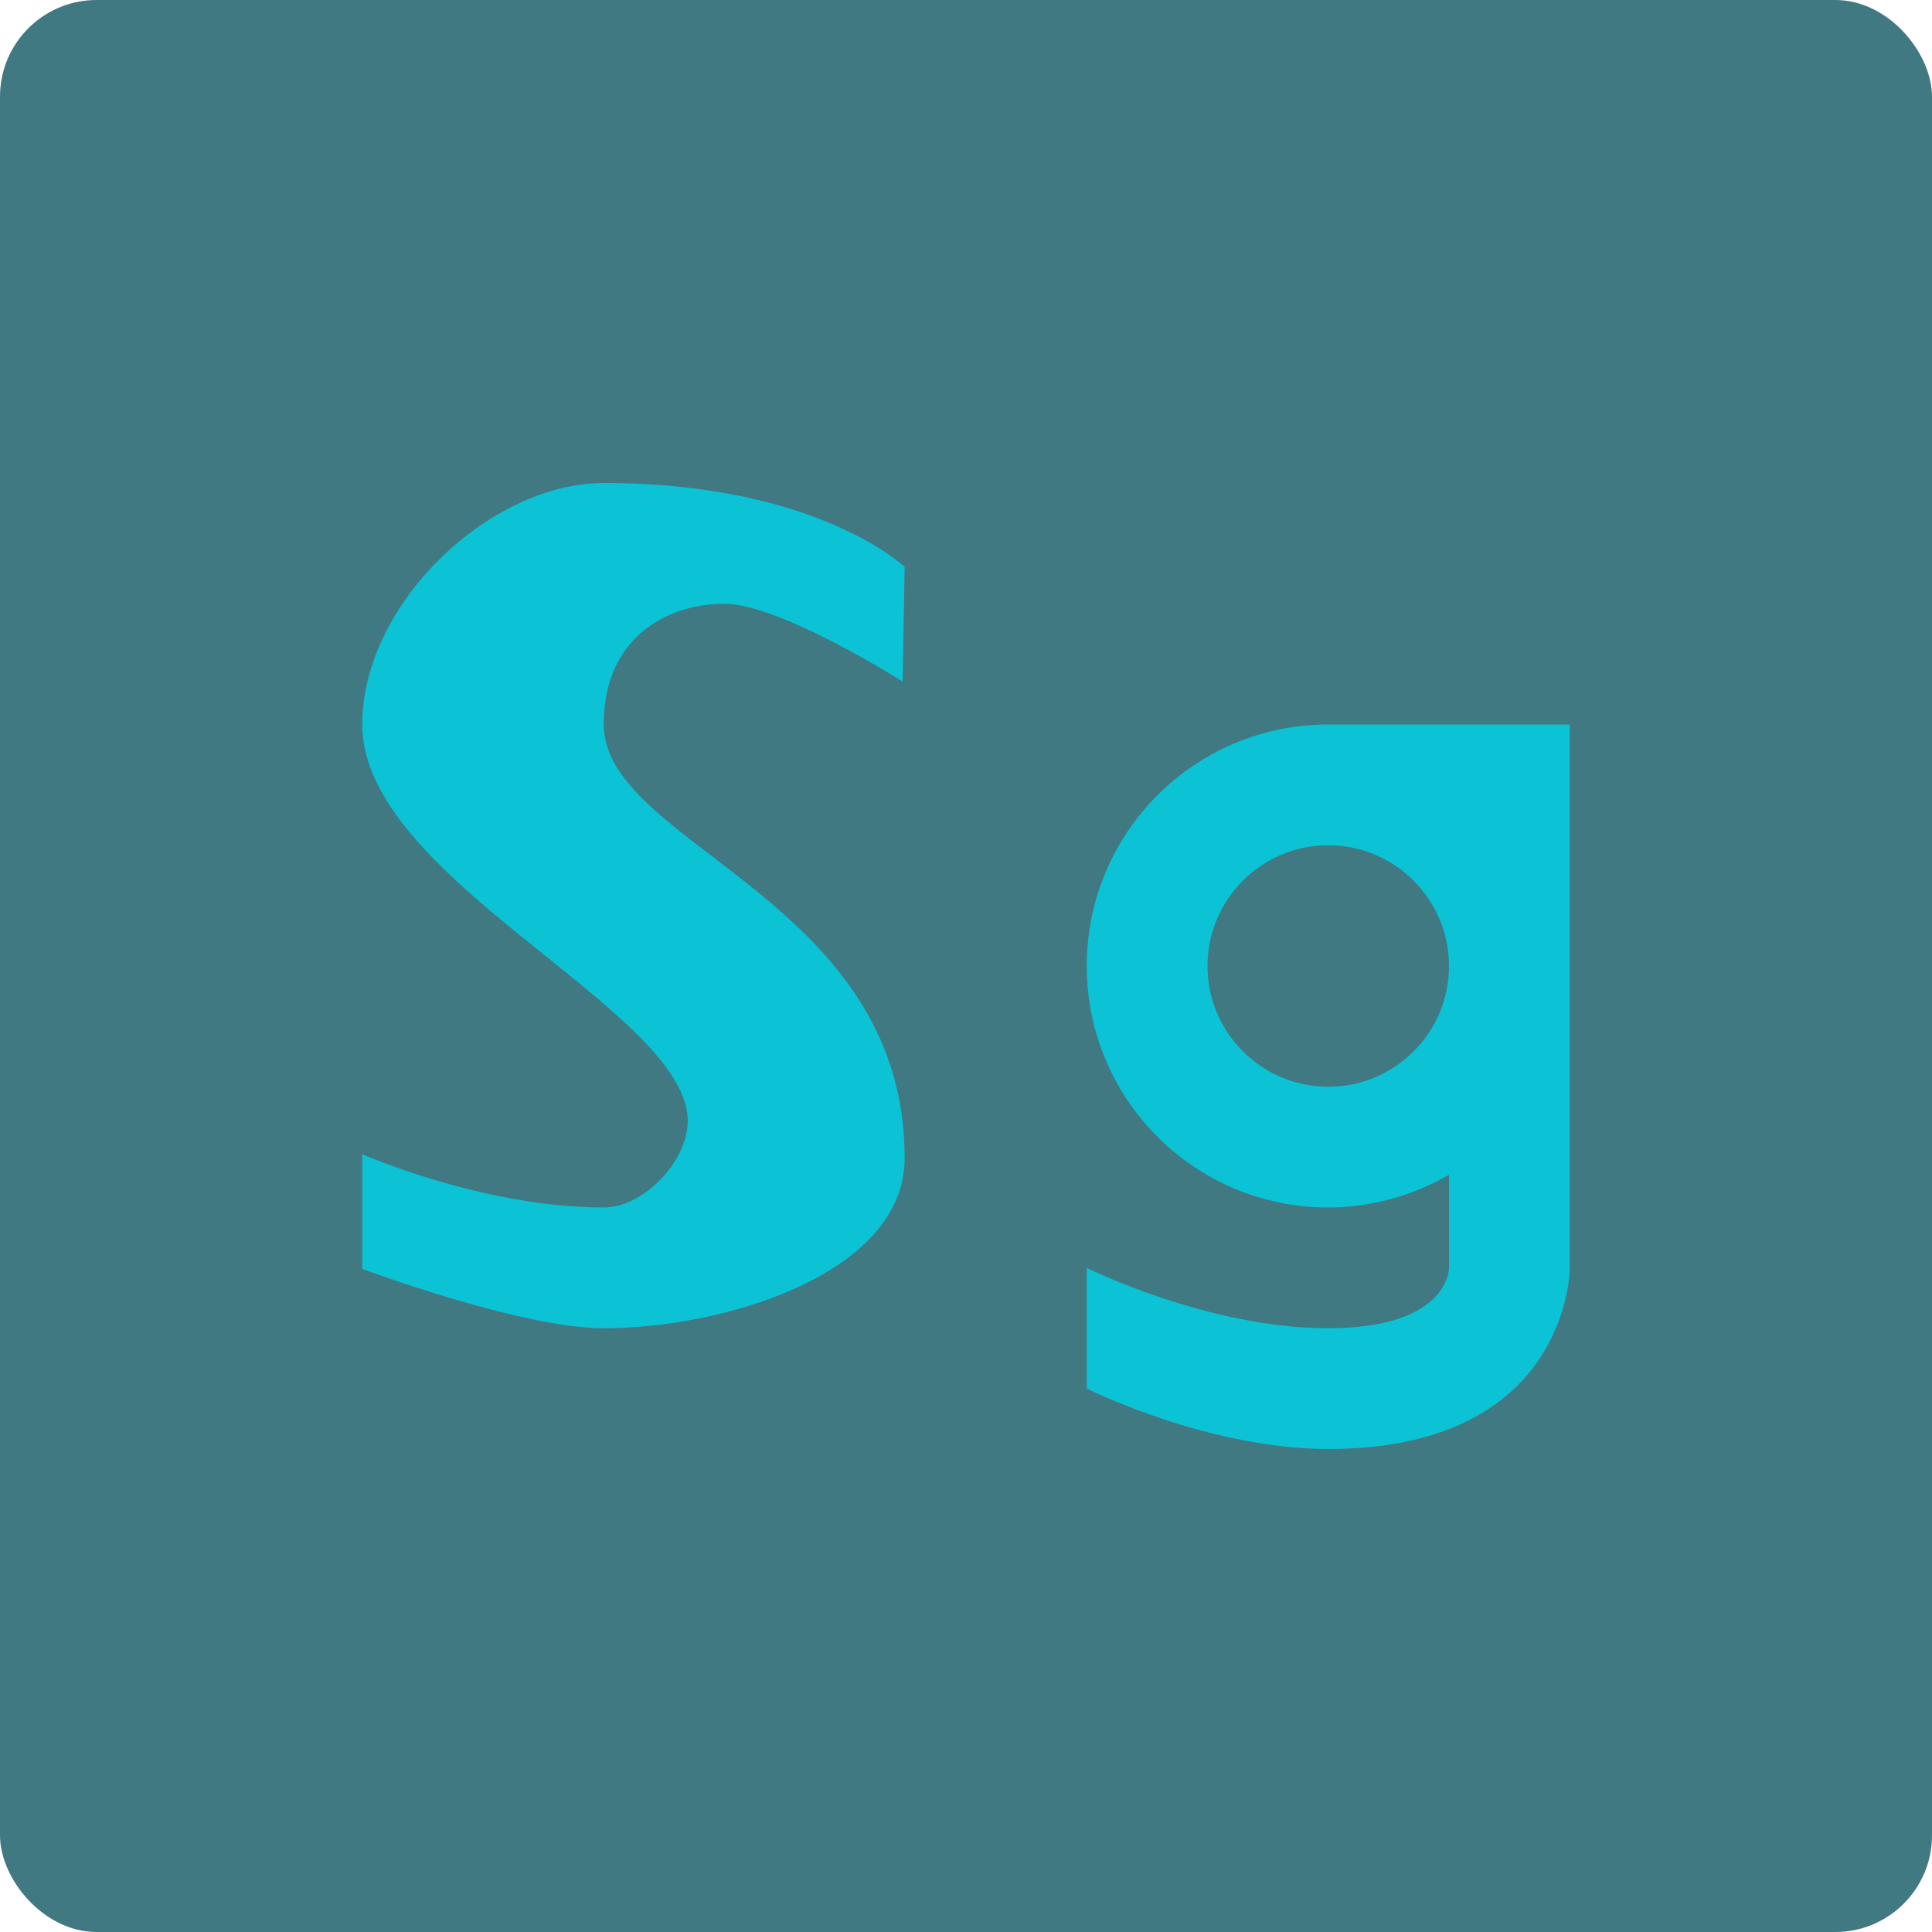
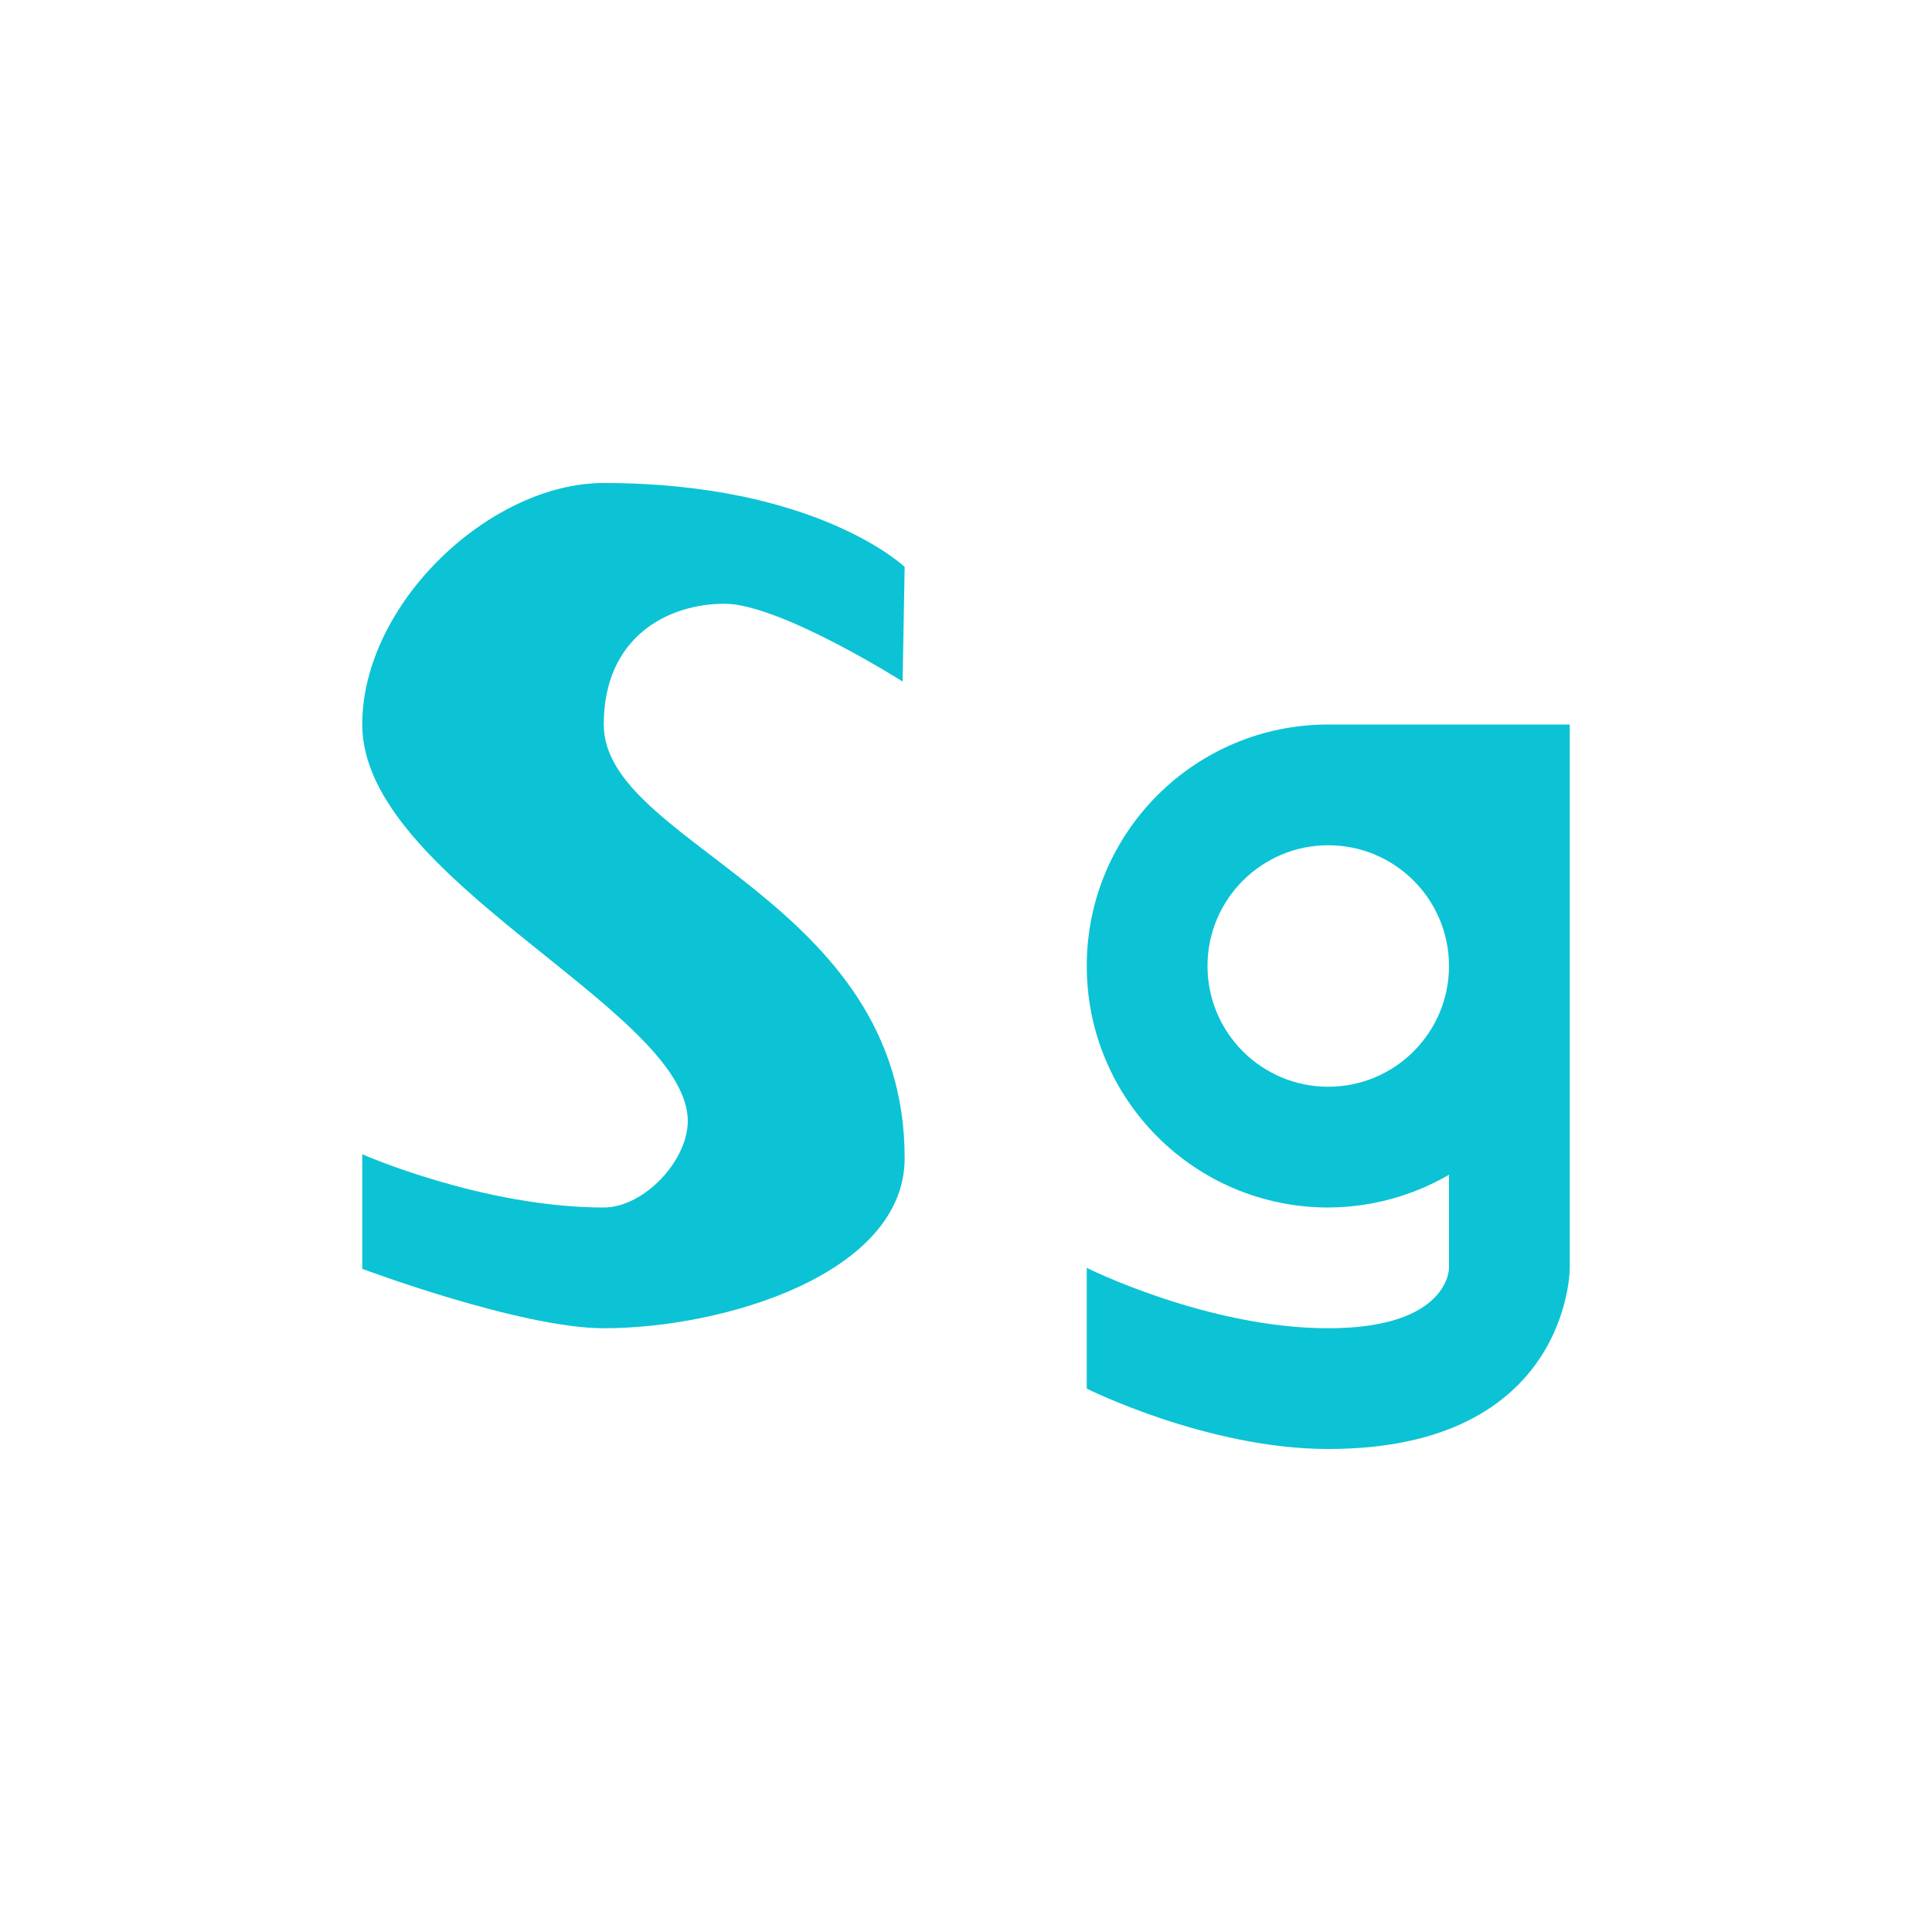
<svg xmlns="http://www.w3.org/2000/svg" width="16" height="16" version="1.1">
-   <rect width="16" height="16" rx=".8" ry=".8" style="fill:#417983" />
  <path d="m 3,9.559 v 0.949 C 3,10.508 4.313,11 5,11 6,11 7.49,10.547 7.492,9.593 7.495,7.441 5,7 5,6 5,5.276 5.529,5 6,5 6.459,5 7.475,5.644 7.475,5.644 L 7.492,4.695 C 7.492,4.695 6.766,4 5,4 4.057,4 3,5 3,6 3,7.273 5.634,8.339 5.695,9.254 5.717,9.593 5.34,10 5,10 4,10 3,9.559 3,9.559 Z" style="fill:#0bc3d4" />
  <path d="m11 6c-1.105 0-2 0.895-2 2s0.895 2 2 2c0.351-0.001 0.696-0.095 1-0.271v0.775s0 0.496-1 0.496-2-0.5-2-0.5v1s1 0.5 2 0.5c2 0 2-1.496 2-1.496v-4.504c-0.667 3.64e-5 -1.334 1.09e-5 -2 0zm0 1c0.552 0 1 0.448 1 1s-0.448 1-1 1-1-0.448-1-1 0.448-1 1-1z" style="fill:#0bc3d4" />
</svg>